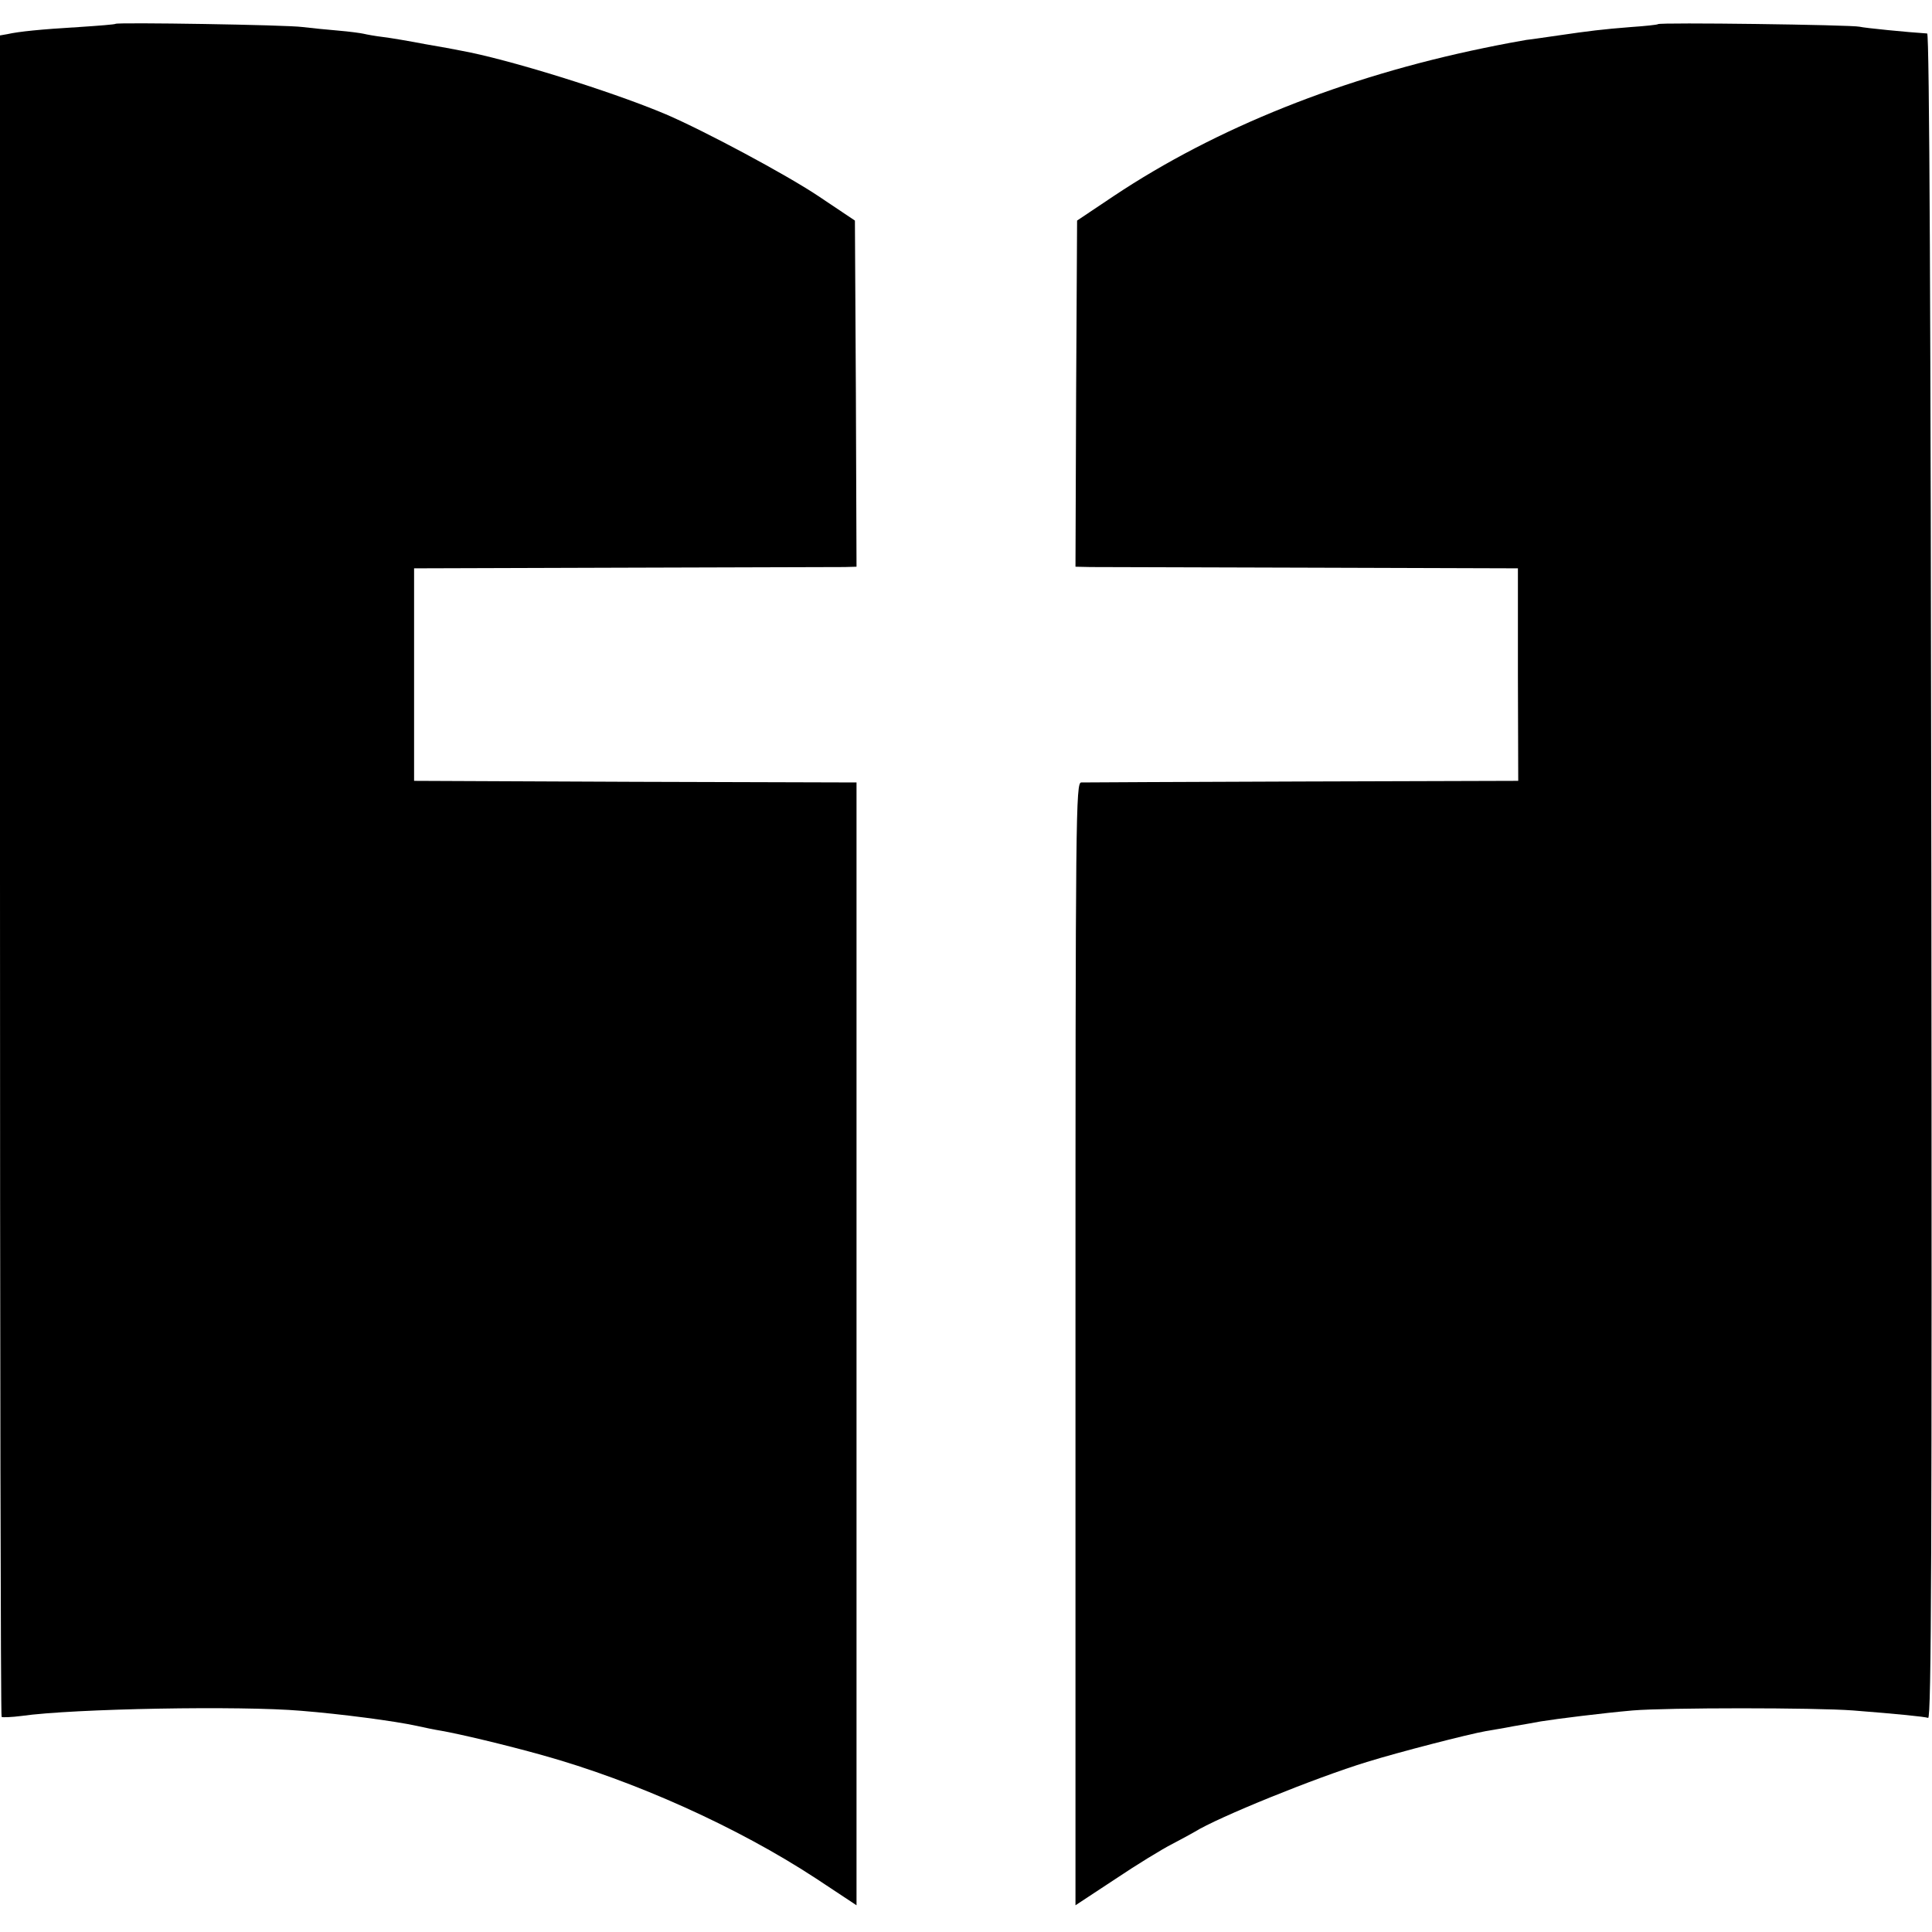
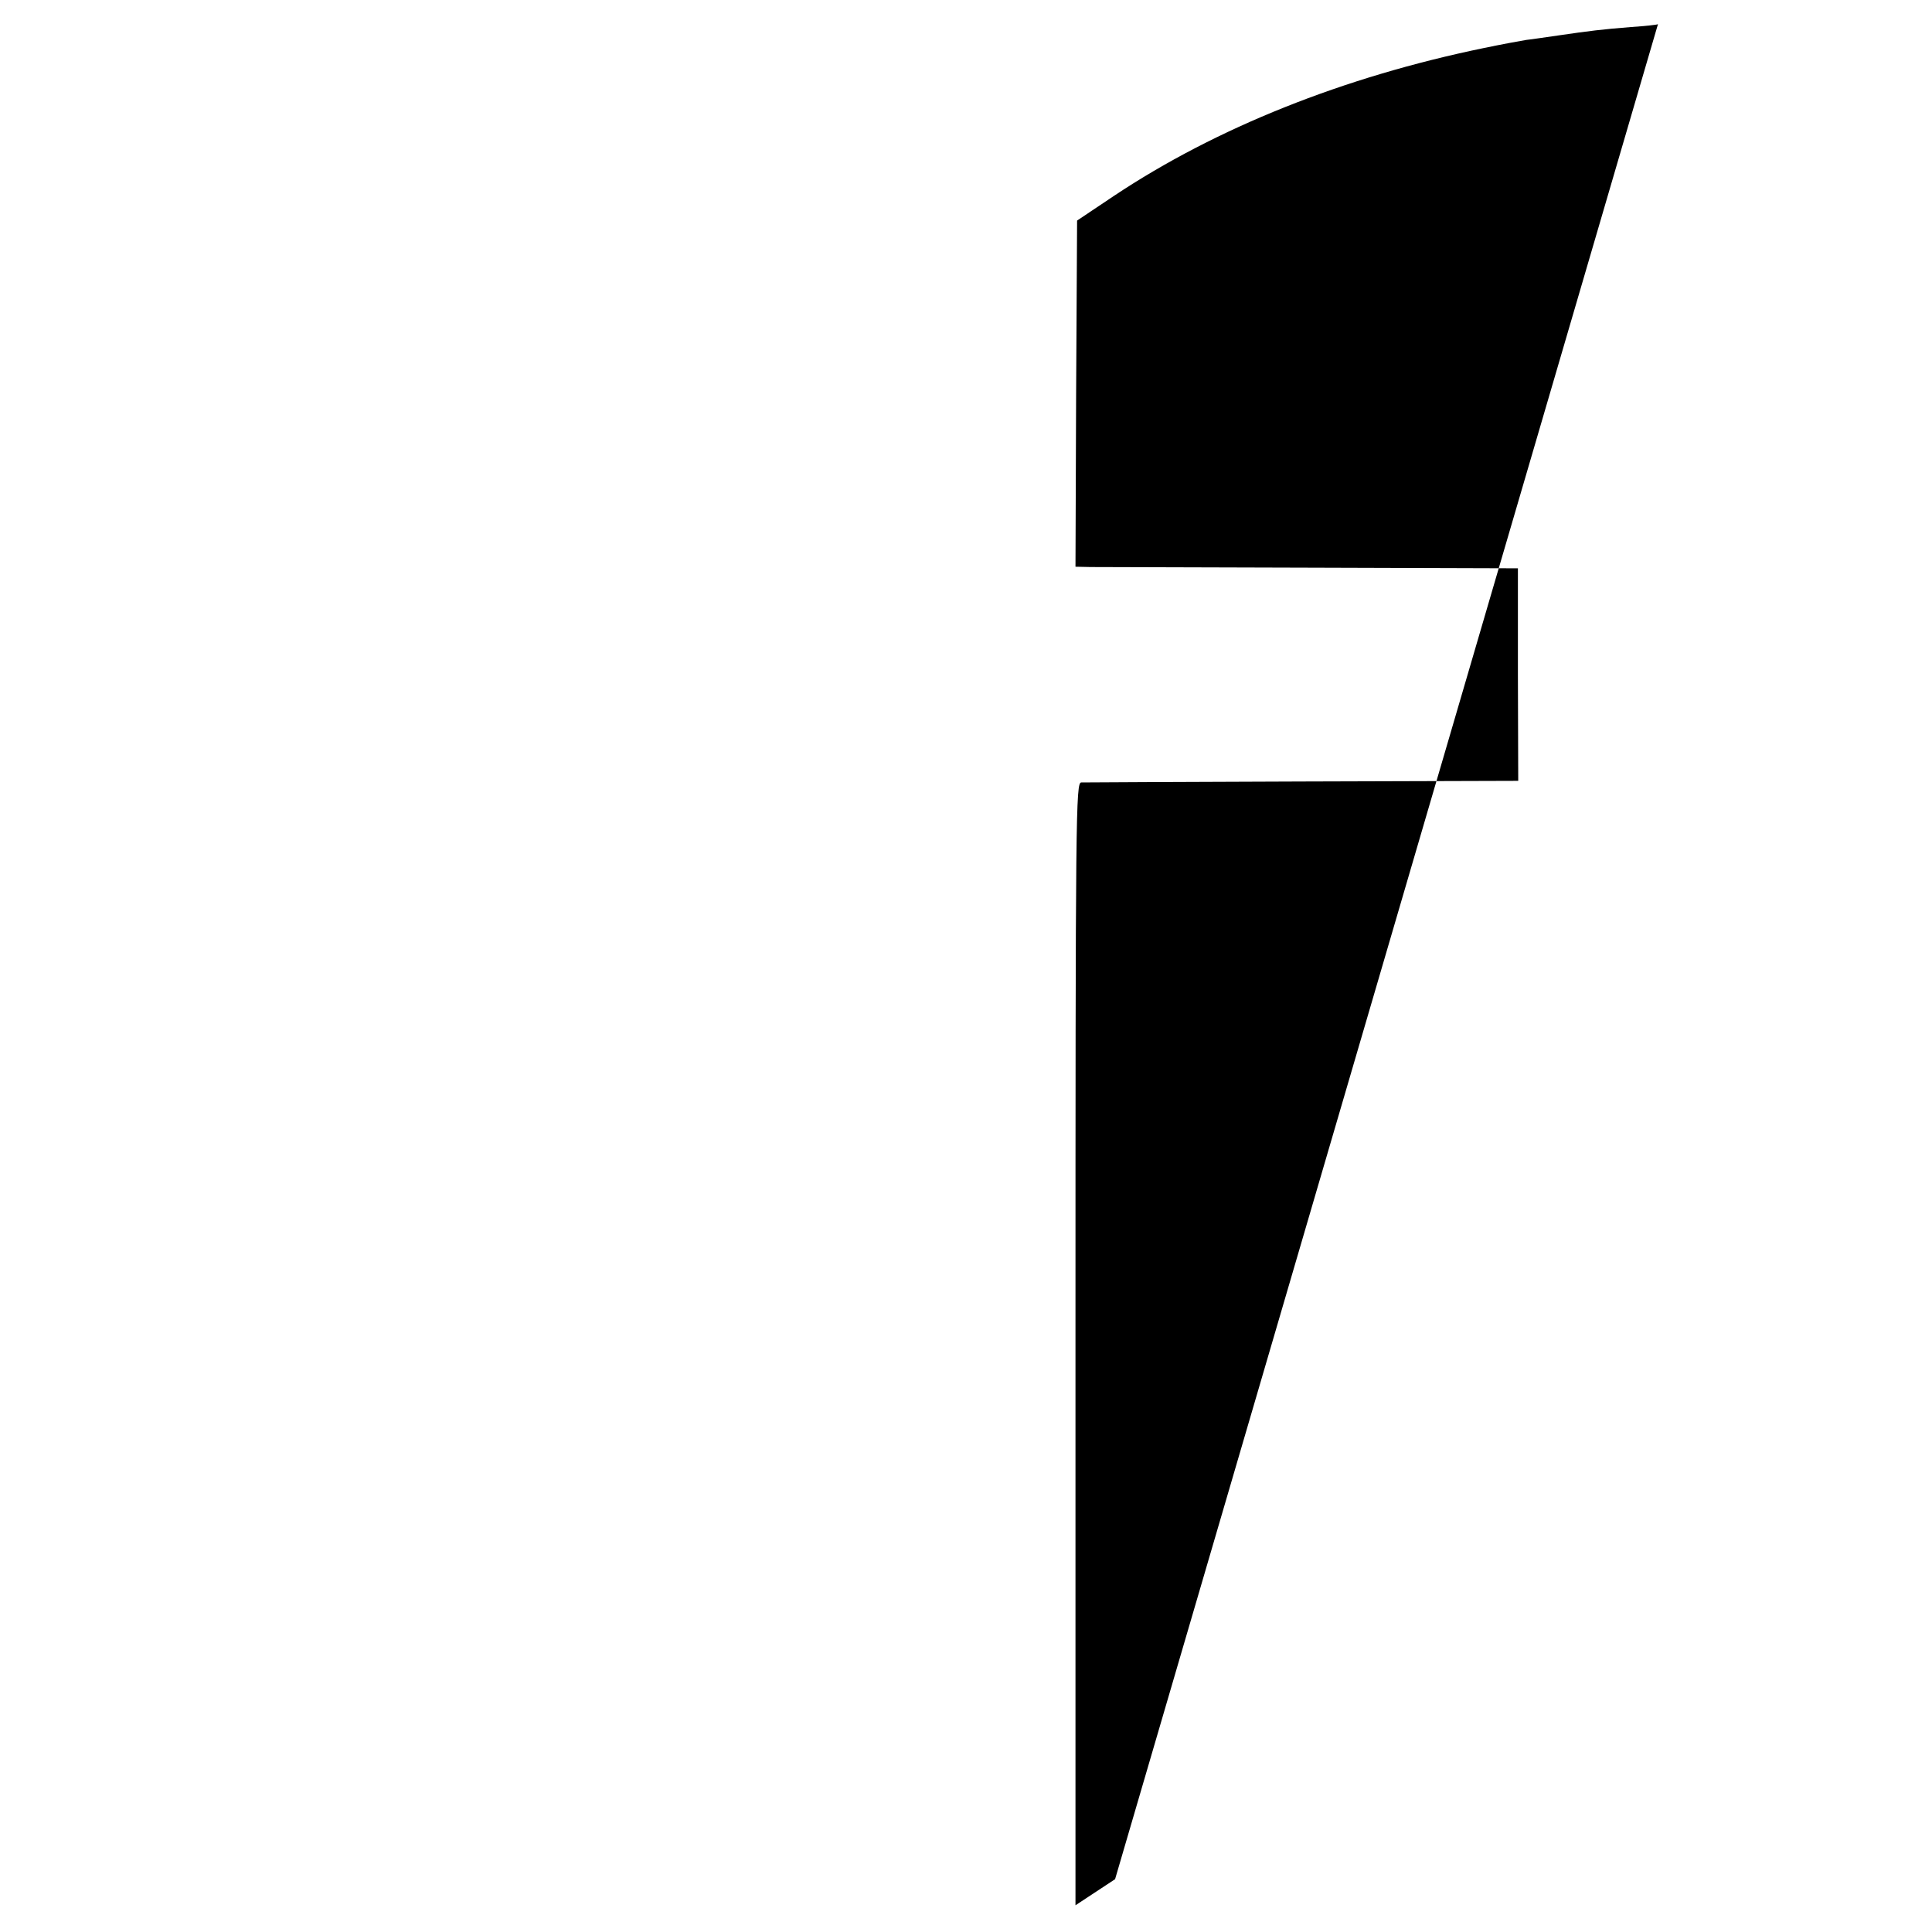
<svg xmlns="http://www.w3.org/2000/svg" version="1.0" width="600pt" height="600pt" viewBox="0 0 600 600" preserveAspectRatio="xMidYMid meet">
  <g transform="translate(0,600) scale(0.1,-0.1)" fill="#000000" stroke="none">
-     <path d="M359 5926 c-2 -2 -53 -6 -114 -10 -118 -7 -187 -14 -222 -22 l-23 -4 0 -2609 c0 -1434 2 -2610 5 -2613 3 -2 31 -1 62 3 162 23 682 32 868 16 125 -10 292 -32 360 -47 22 -5 56 -12 75 -15 57 -10 197 -43 315 -76 287 -80 605 -223 848 -382 l127 -84 0 1743 0 1744 -687 2 -687 3 0 330 0 330 649 2 c358 1 667 2 688 2 l37 1 -2 538 -3 537 -115 77 c-99 66 -353 202 -472 253 -168 71 -492 172 -638 198 -14 3 -63 12 -110 20 -47 9 -105 19 -130 22 -25 3 -52 8 -60 10 -8 2 -44 7 -80 10 -36 3 -85 8 -110 11 -50 7 -575 15 -581 10z" />
-     <path d="M5149 5925 c-2 -2 -40 -6 -84 -9 -89 -7 -129 -12 -225 -26 -36 -5 -81 -12 -100 -14 -19 -3 -78 -14 -131 -25 -437 -90 -832 -248 -1149 -459 l-115 -77 -3 -537 -2 -538 47 -1 c27 0 336 -1 687 -2 l640 -2 0 -330 1 -330 -670 -2 c-369 -1 -678 -3 -687 -3 -17 0 -18 -90 -18 -1744 l0 -1743 123 81 c67 45 147 94 177 109 30 16 62 33 70 38 72 45 375 168 535 217 100 31 314 86 370 96 17 3 55 9 85 15 30 5 69 12 85 15 49 8 194 26 285 34 108 9 566 9 685 0 140 -11 219 -19 233 -23 10 -4 12 521 10 2613 -2 1736 -6 2617 -13 2618 -62 4 -194 17 -210 21 -25 6 -621 14 -626 8z" />
+     <path d="M5149 5925 c-2 -2 -40 -6 -84 -9 -89 -7 -129 -12 -225 -26 -36 -5 -81 -12 -100 -14 -19 -3 -78 -14 -131 -25 -437 -90 -832 -248 -1149 -459 l-115 -77 -3 -537 -2 -538 47 -1 c27 0 336 -1 687 -2 l640 -2 0 -330 1 -330 -670 -2 c-369 -1 -678 -3 -687 -3 -17 0 -18 -90 -18 -1744 l0 -1743 123 81 z" />
  </g>
</svg>